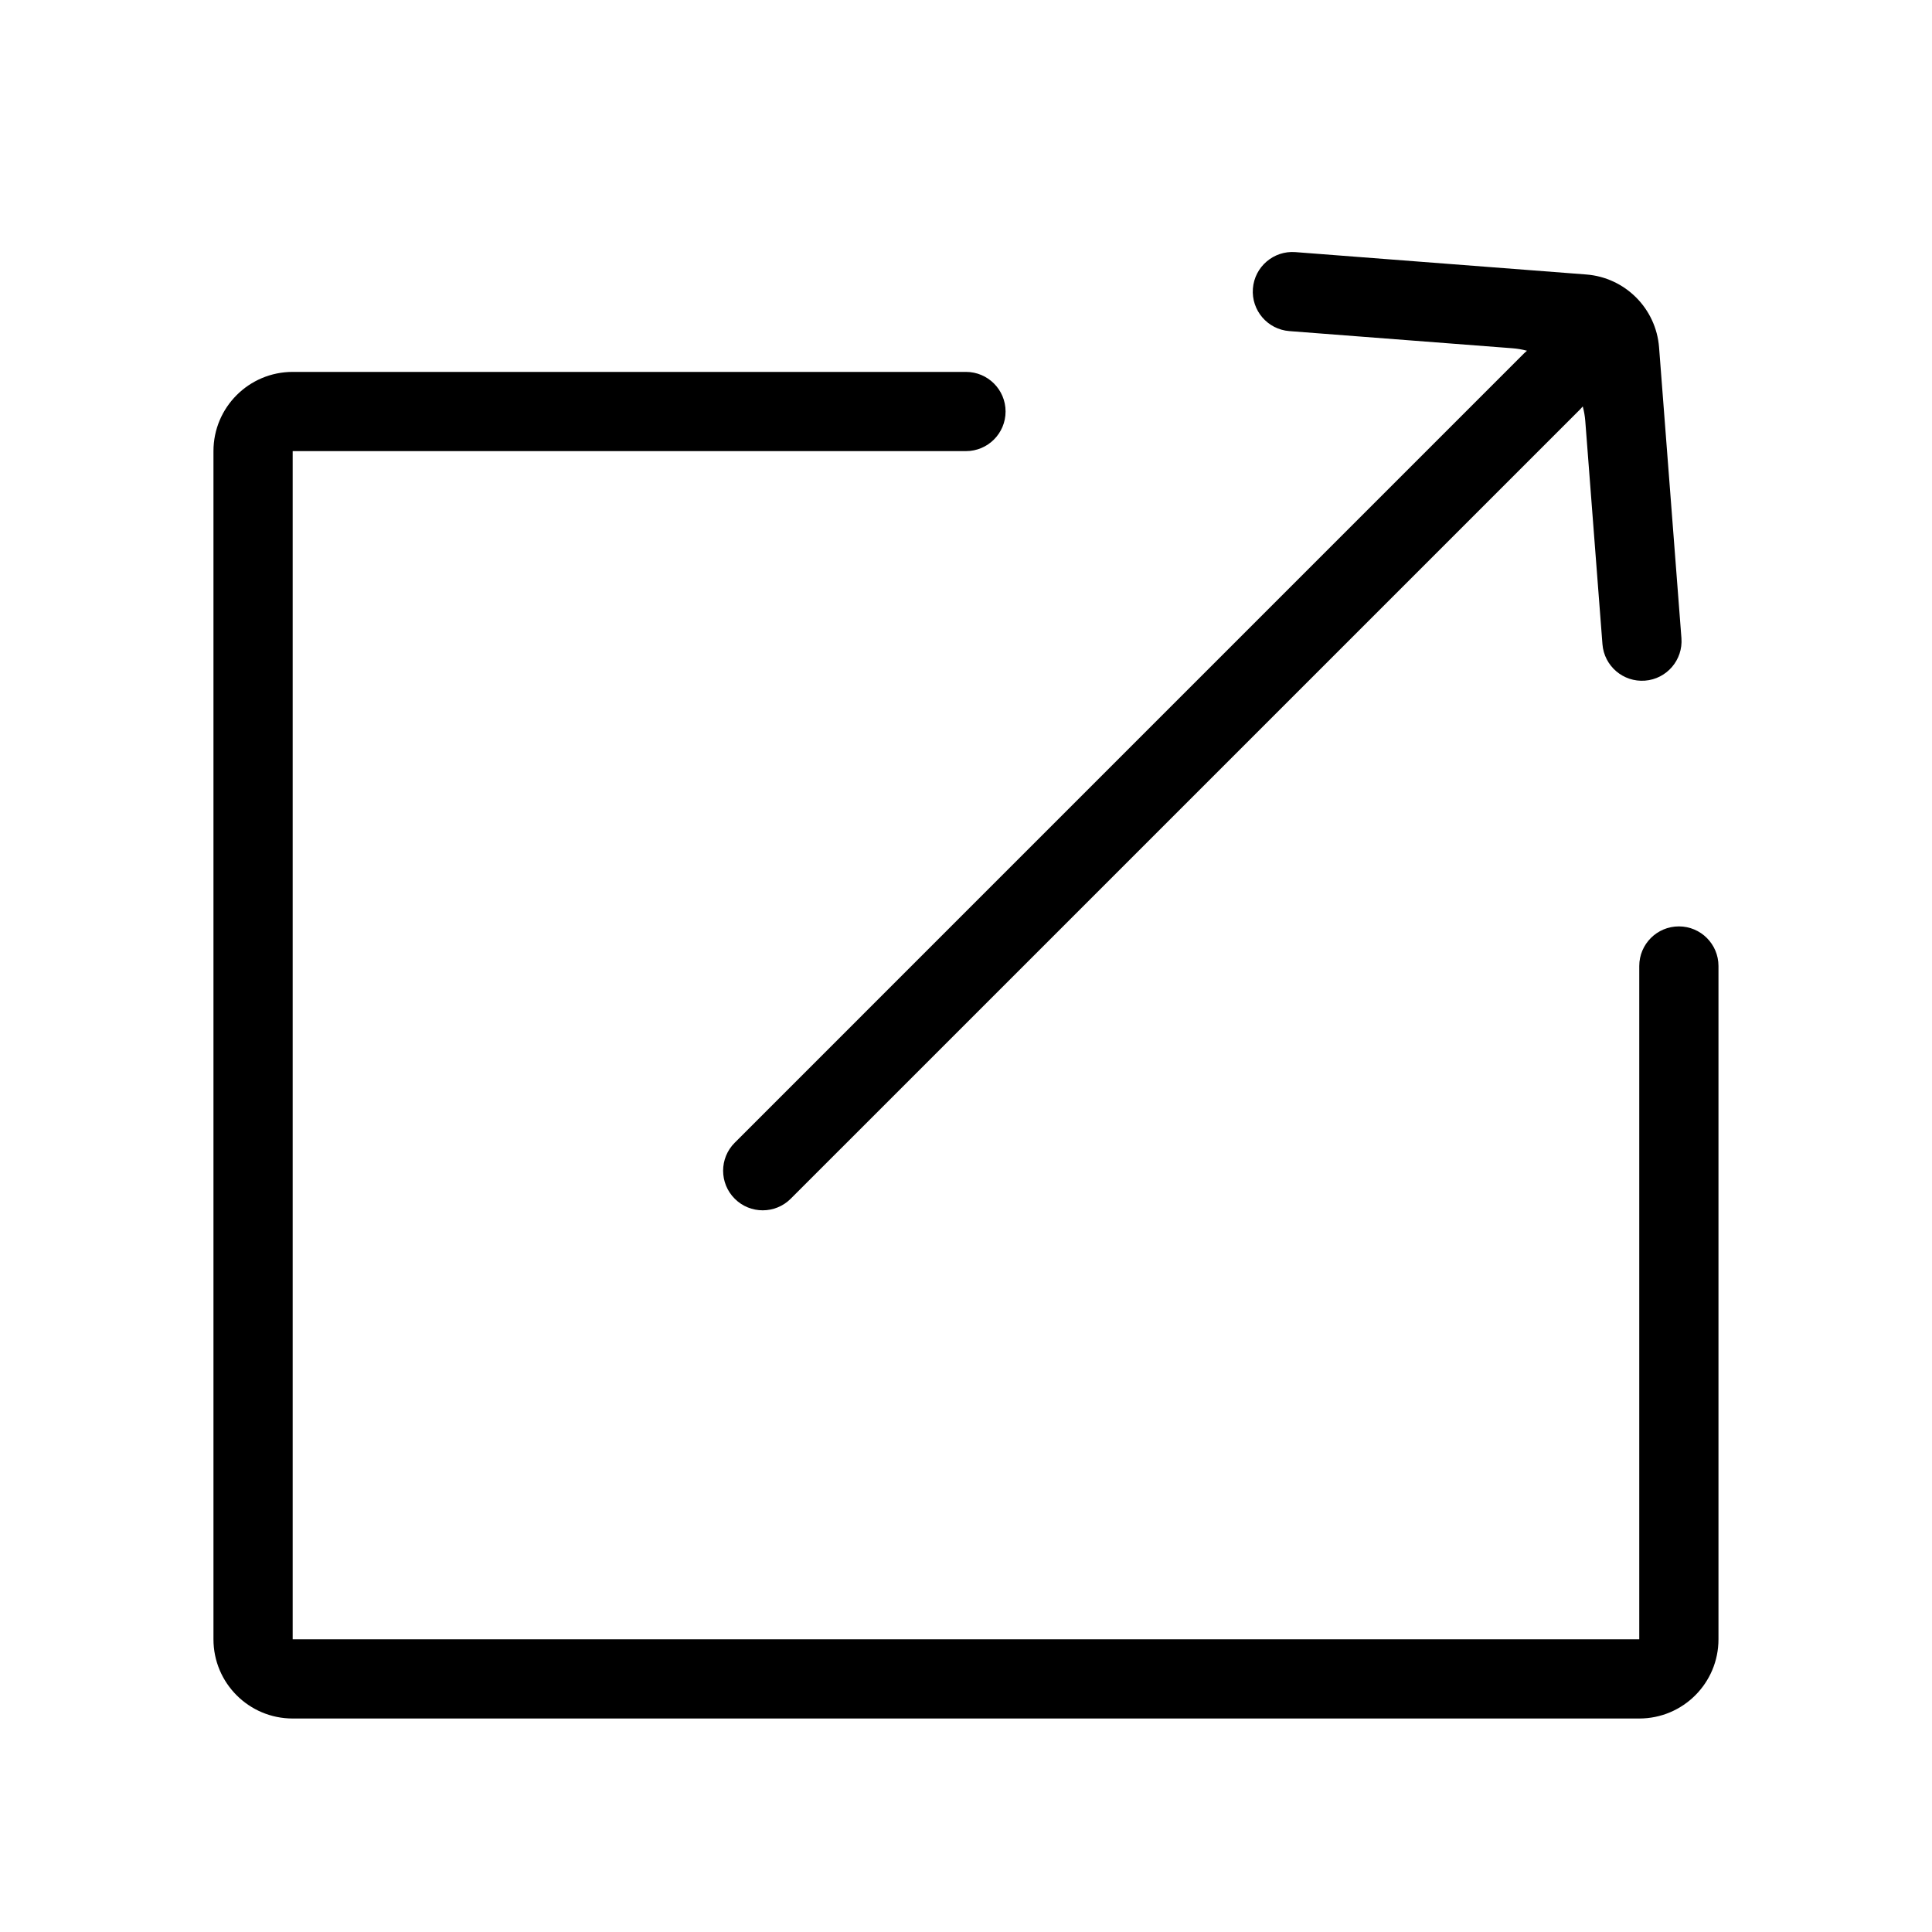
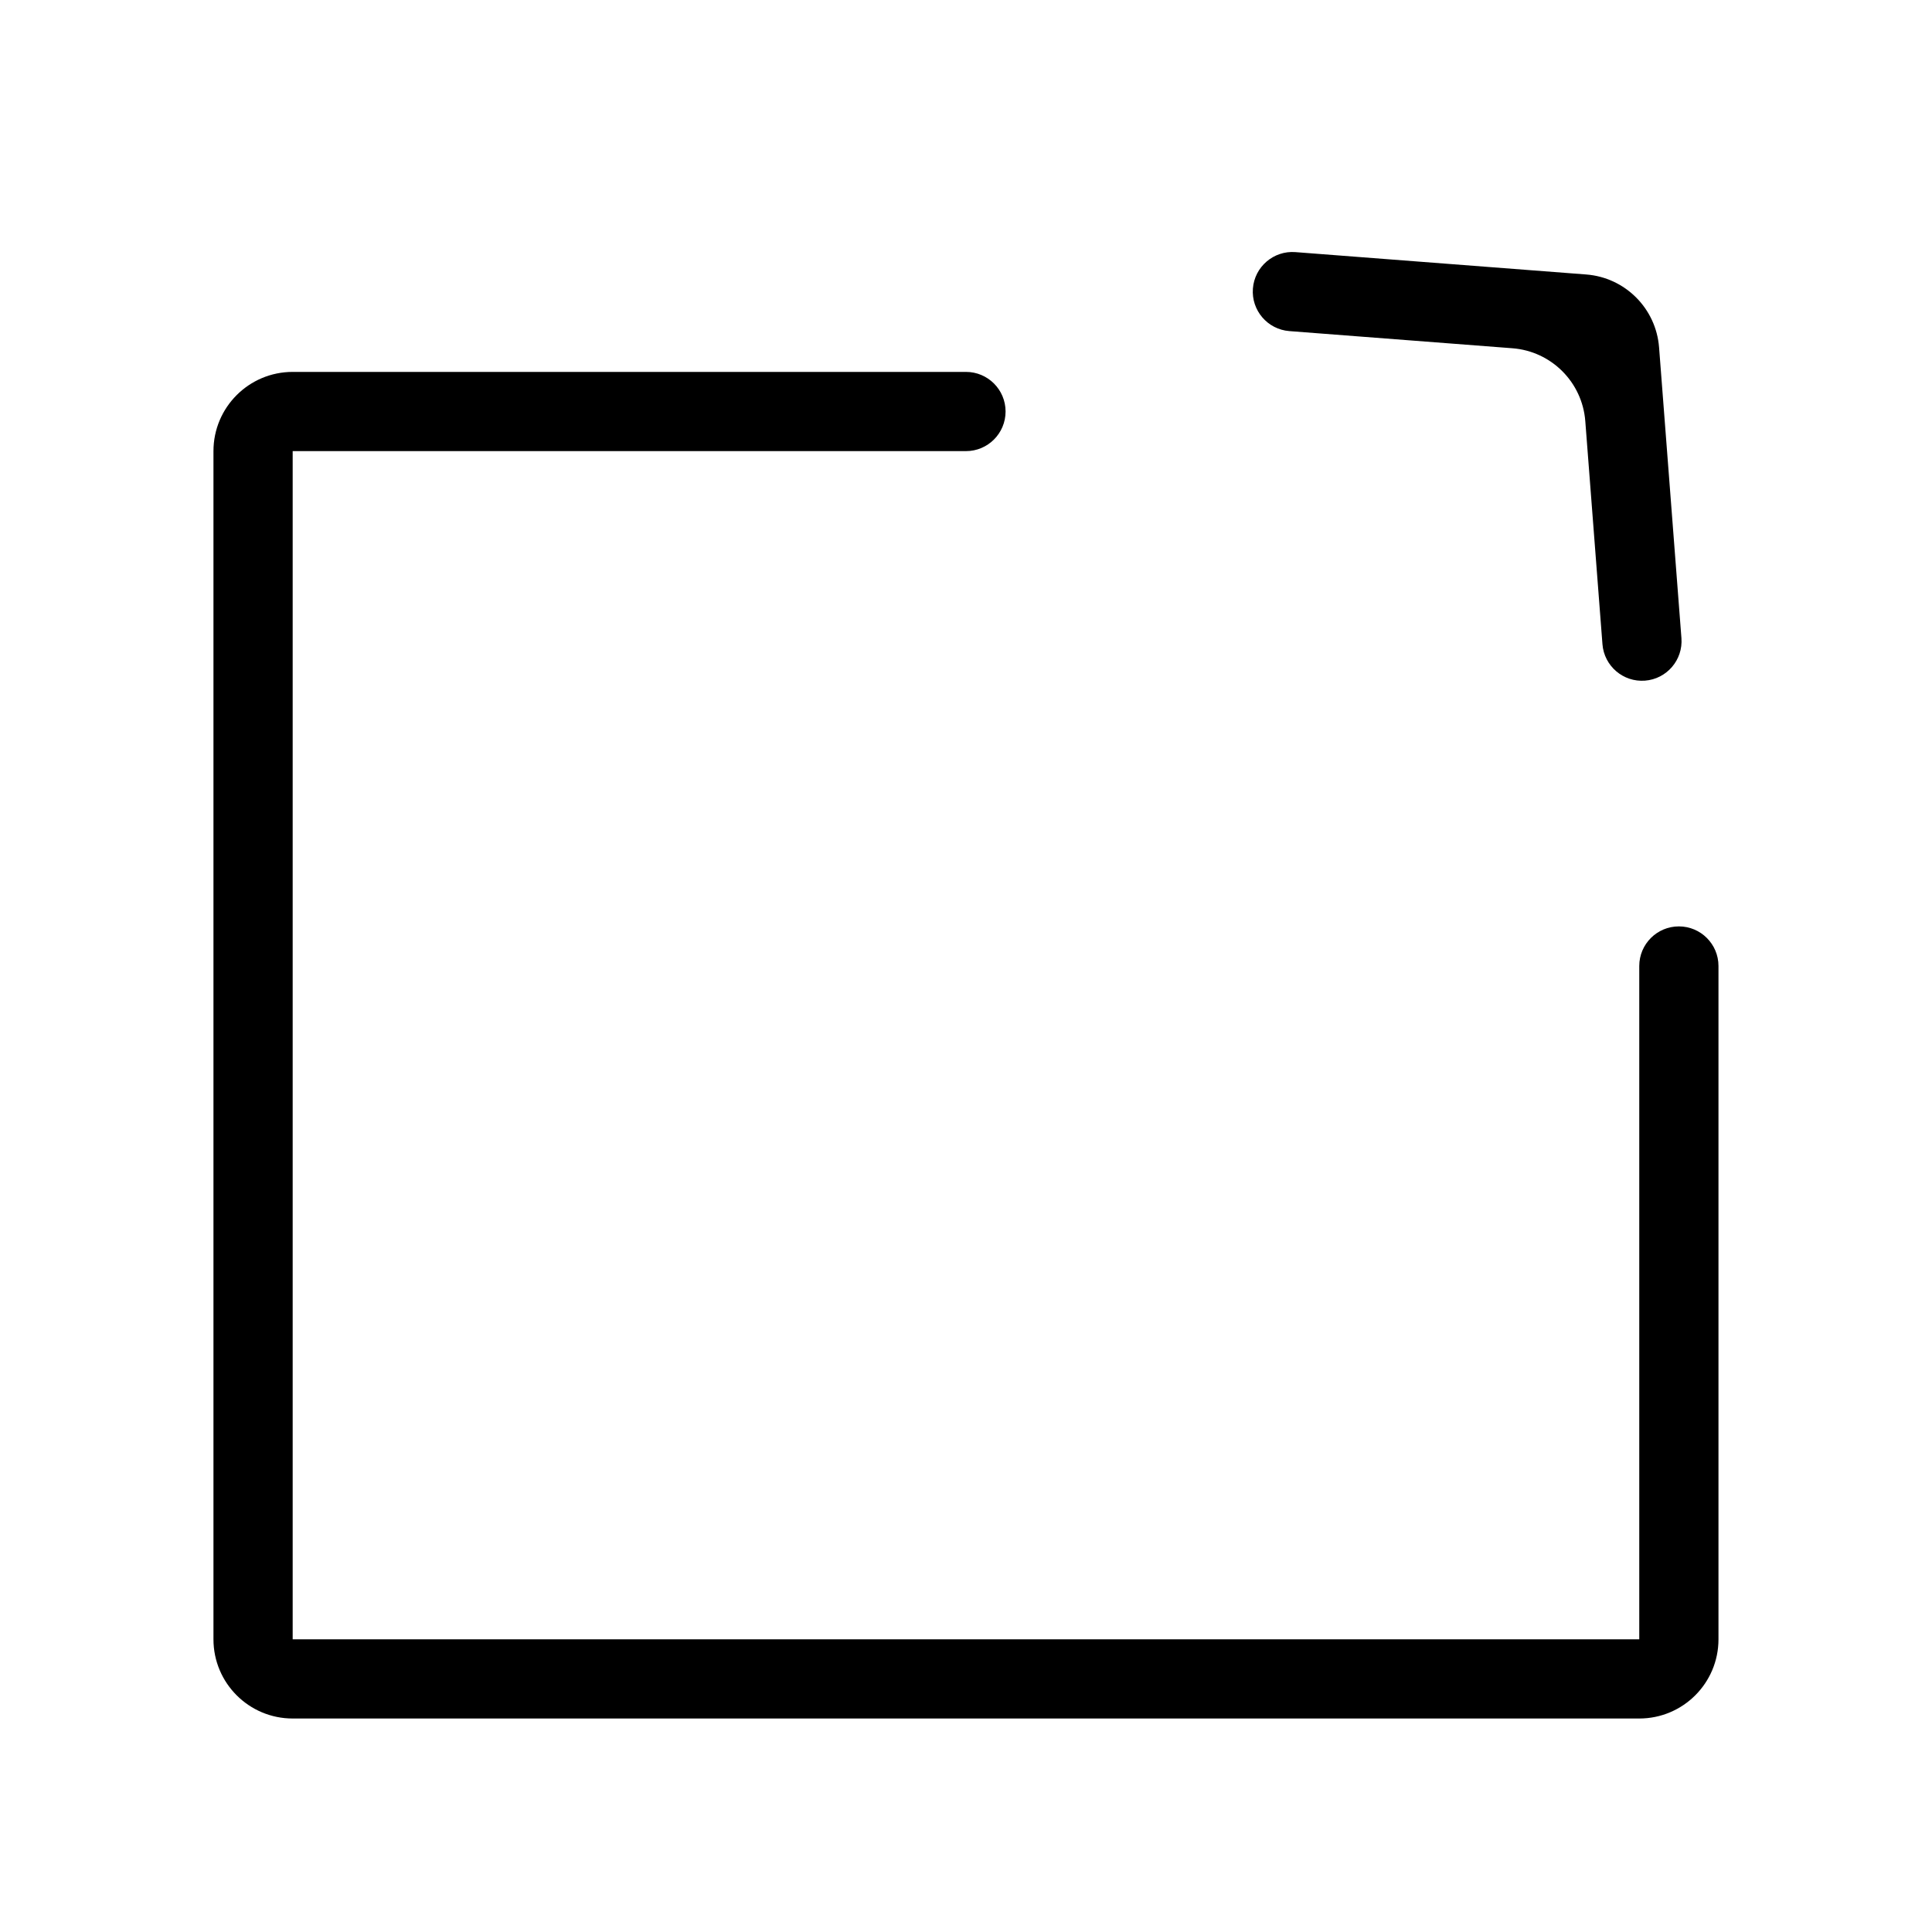
<svg xmlns="http://www.w3.org/2000/svg" fill="#000000" width="800px" height="800px" version="1.1" viewBox="144 144 512 512">
  <g>
-     <path d="m562.73 237.66c4.098 4.102 4.098 10.746 0 14.844l-209.18 209.17c-4.098 4.098-10.742 4.098-14.84 0-4.102-4.098-4.102-10.742 0-14.84l209.17-209.18c4.098-4.098 10.742-4.098 14.844 0z" fill-rule="evenodd" />
    <path d="m564.35 216.74c10.324 0.793 18.523 8.996 19.32 19.32l5.926 77.047c0.445 5.781-3.879 10.828-9.66 11.273-5.777 0.441-10.824-3.883-11.27-9.66l-4.547-59.109c-0.793-10.324-8.996-18.527-19.32-19.32l-59.109-4.547c-5.777-0.445-10.102-5.492-9.66-11.27 0.445-5.781 5.492-10.105 11.27-9.66z" fill-rule="evenodd" />
    <path d="m200.57 263.55c0-11.594 9.398-20.992 20.992-20.992h178.43c5.793 0 10.496 4.699 10.496 10.496 0 5.797-4.703 10.496-10.496 10.496h-178.43v314.88h356.86v-178.43c0-5.797 4.703-10.496 10.496-10.496 5.797 0 10.496 4.699 10.496 10.496v178.43c0 11.594-9.398 20.992-20.992 20.992h-356.86c-11.594 0-20.992-9.398-20.992-20.992z" />
  </g>
</svg>